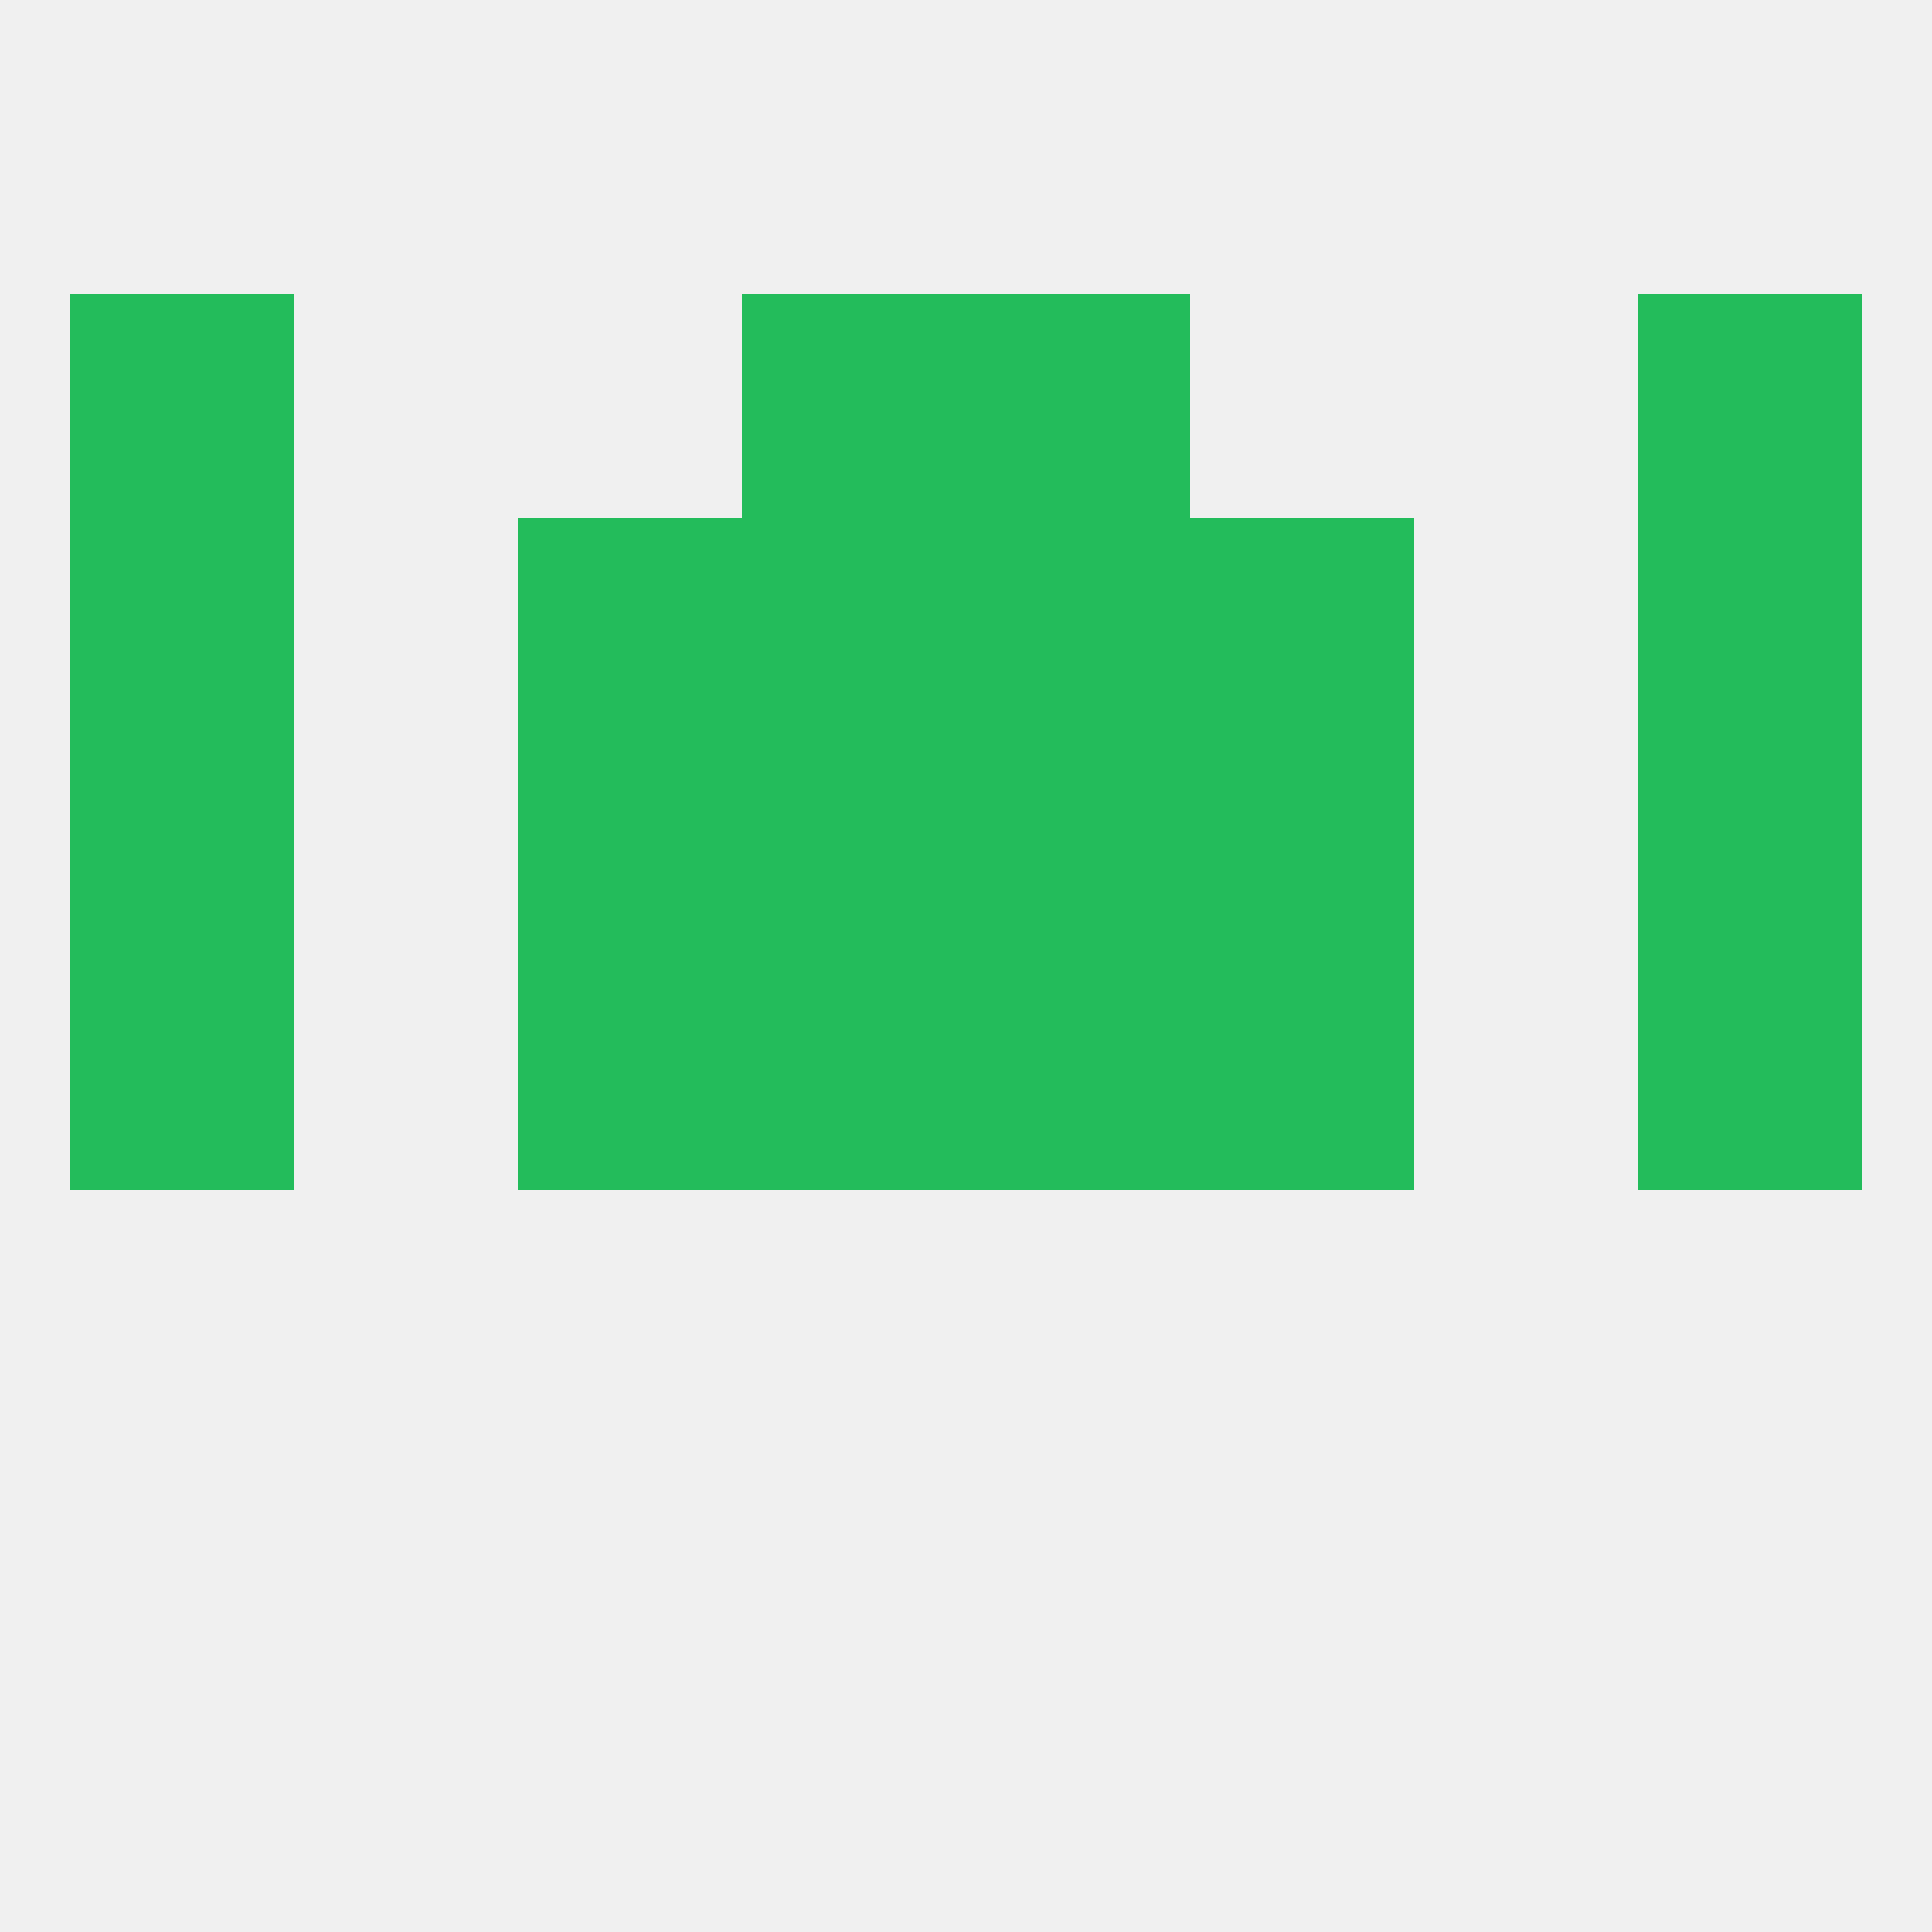
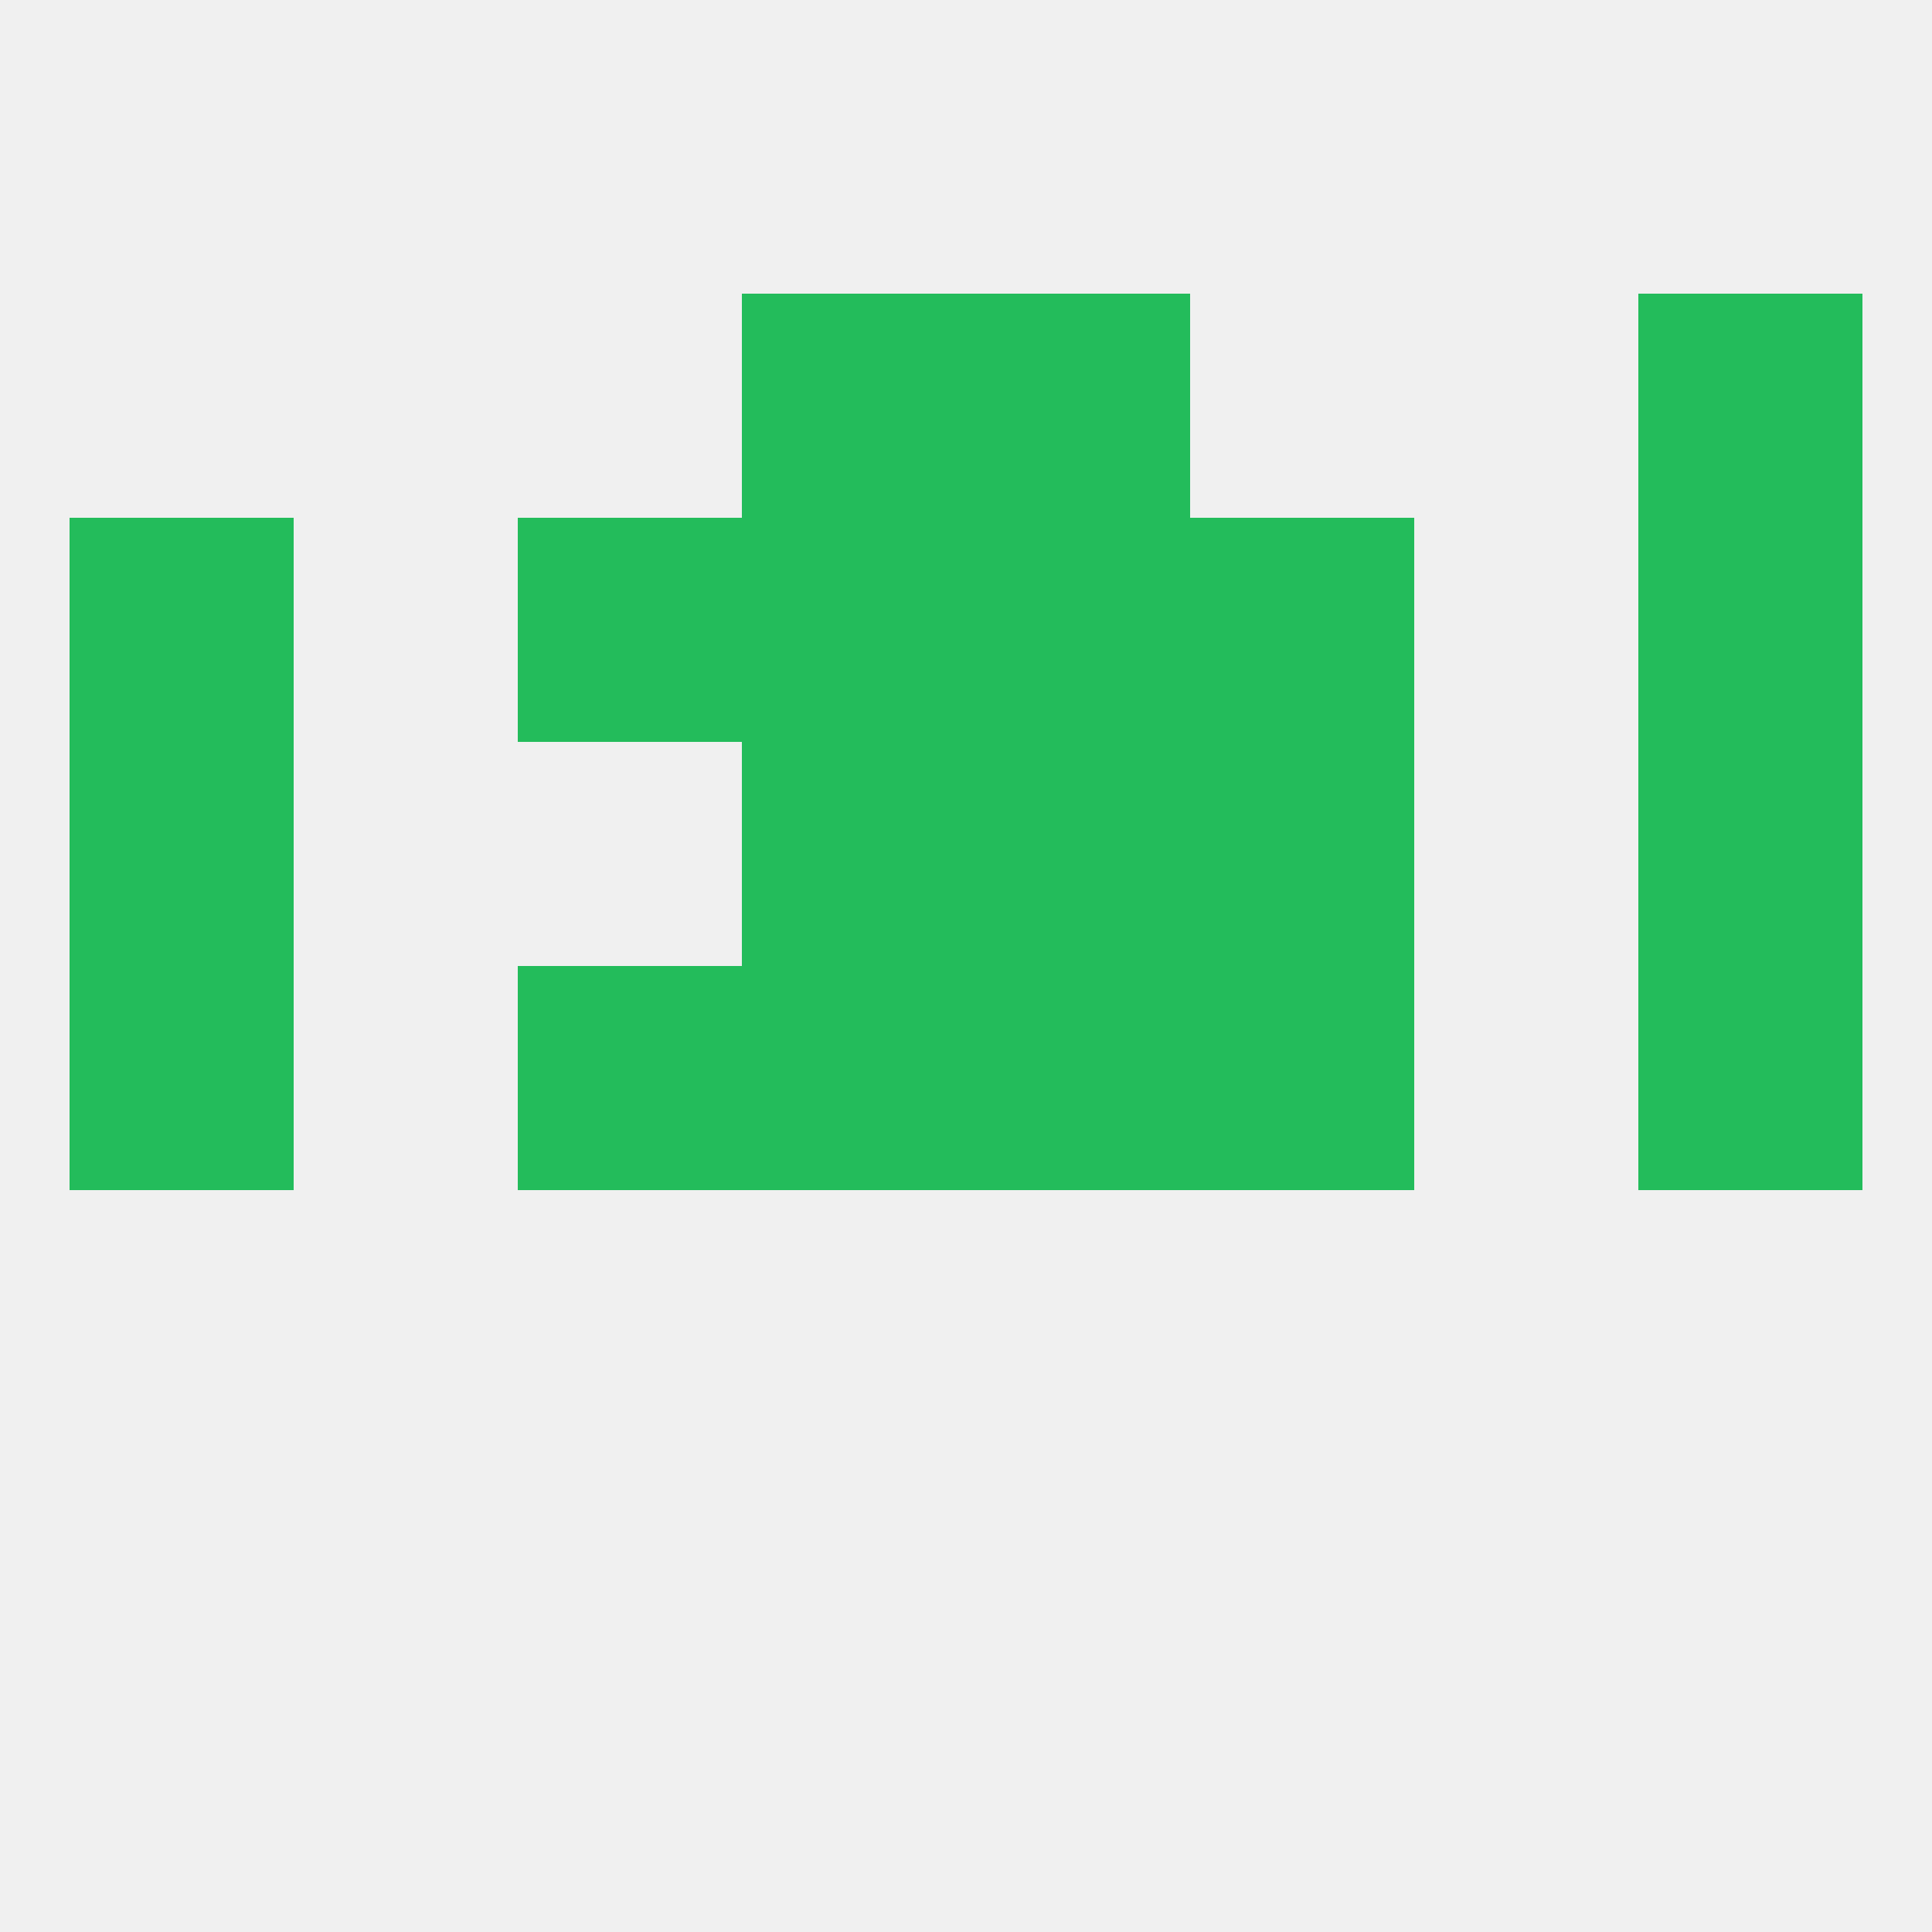
<svg xmlns="http://www.w3.org/2000/svg" version="1.1" baseprofile="full" width="250" height="250" viewBox="0 0 250 250">
  <rect width="100%" height="100%" fill="rgba(240,240,240,255)" />
  <rect x="96" y="67" width="29" height="29" fill="rgba(35,188,91,255)" />
  <rect x="125" y="67" width="29" height="29" fill="rgba(35,188,91,255)" />
  <rect x="67" y="67" width="29" height="29" fill="rgba(35,188,91,255)" />
  <rect x="154" y="67" width="29" height="29" fill="rgba(35,188,91,255)" />
  <rect x="9" y="67" width="29" height="29" fill="rgba(35,188,91,255)" />
  <rect x="212" y="67" width="29" height="29" fill="rgba(35,188,91,255)" />
  <rect x="212" y="38" width="29" height="29" fill="rgba(35,188,91,255)" />
  <rect x="96" y="38" width="29" height="29" fill="rgba(35,188,91,255)" />
  <rect x="125" y="38" width="29" height="29" fill="rgba(35,188,91,255)" />
-   <rect x="9" y="38" width="29" height="29" fill="rgba(35,188,91,255)" />
  <rect x="96" y="96" width="29" height="29" fill="rgba(35,188,91,255)" />
  <rect x="125" y="96" width="29" height="29" fill="rgba(35,188,91,255)" />
-   <rect x="67" y="96" width="29" height="29" fill="rgba(35,188,91,255)" />
  <rect x="154" y="96" width="29" height="29" fill="rgba(35,188,91,255)" />
  <rect x="9" y="96" width="29" height="29" fill="rgba(35,188,91,255)" />
  <rect x="212" y="96" width="29" height="29" fill="rgba(35,188,91,255)" />
  <rect x="96" y="125" width="29" height="29" fill="rgba(35,188,91,255)" />
  <rect x="125" y="125" width="29" height="29" fill="rgba(35,188,91,255)" />
  <rect x="9" y="125" width="29" height="29" fill="rgba(35,188,91,255)" />
  <rect x="212" y="125" width="29" height="29" fill="rgba(35,188,91,255)" />
  <rect x="67" y="125" width="29" height="29" fill="rgba(35,188,91,255)" />
  <rect x="154" y="125" width="29" height="29" fill="rgba(35,188,91,255)" />
</svg>